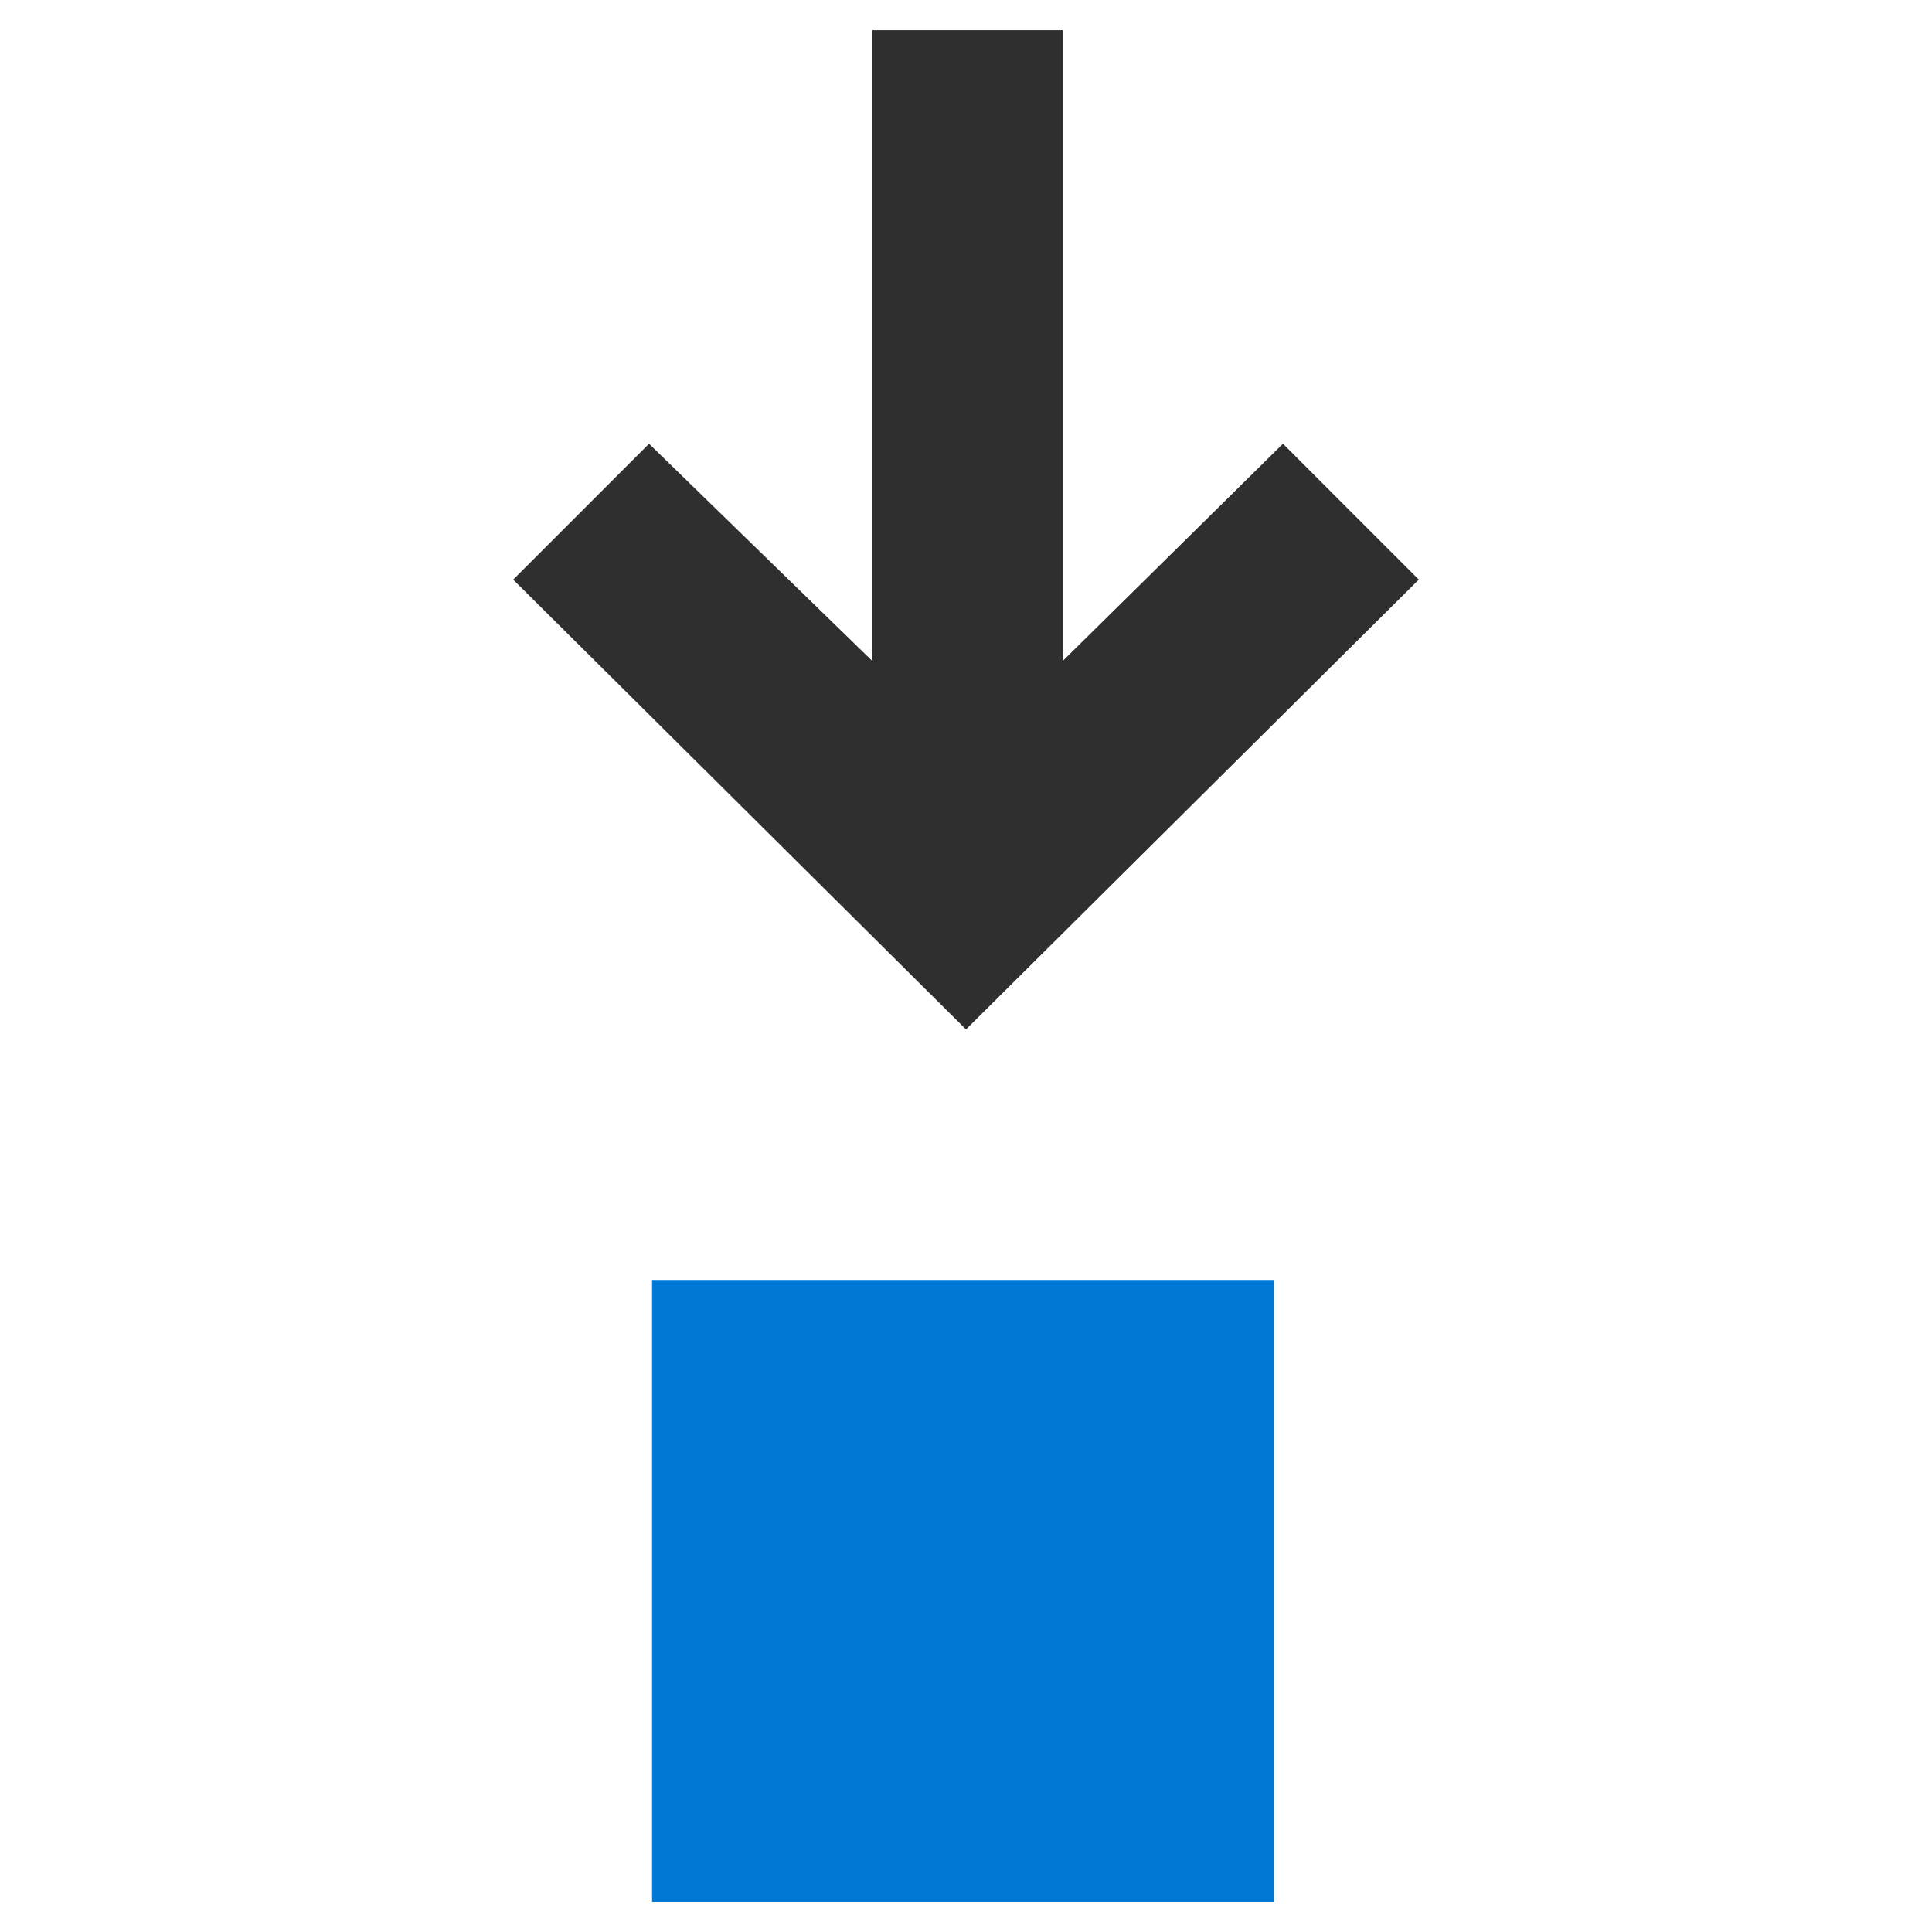
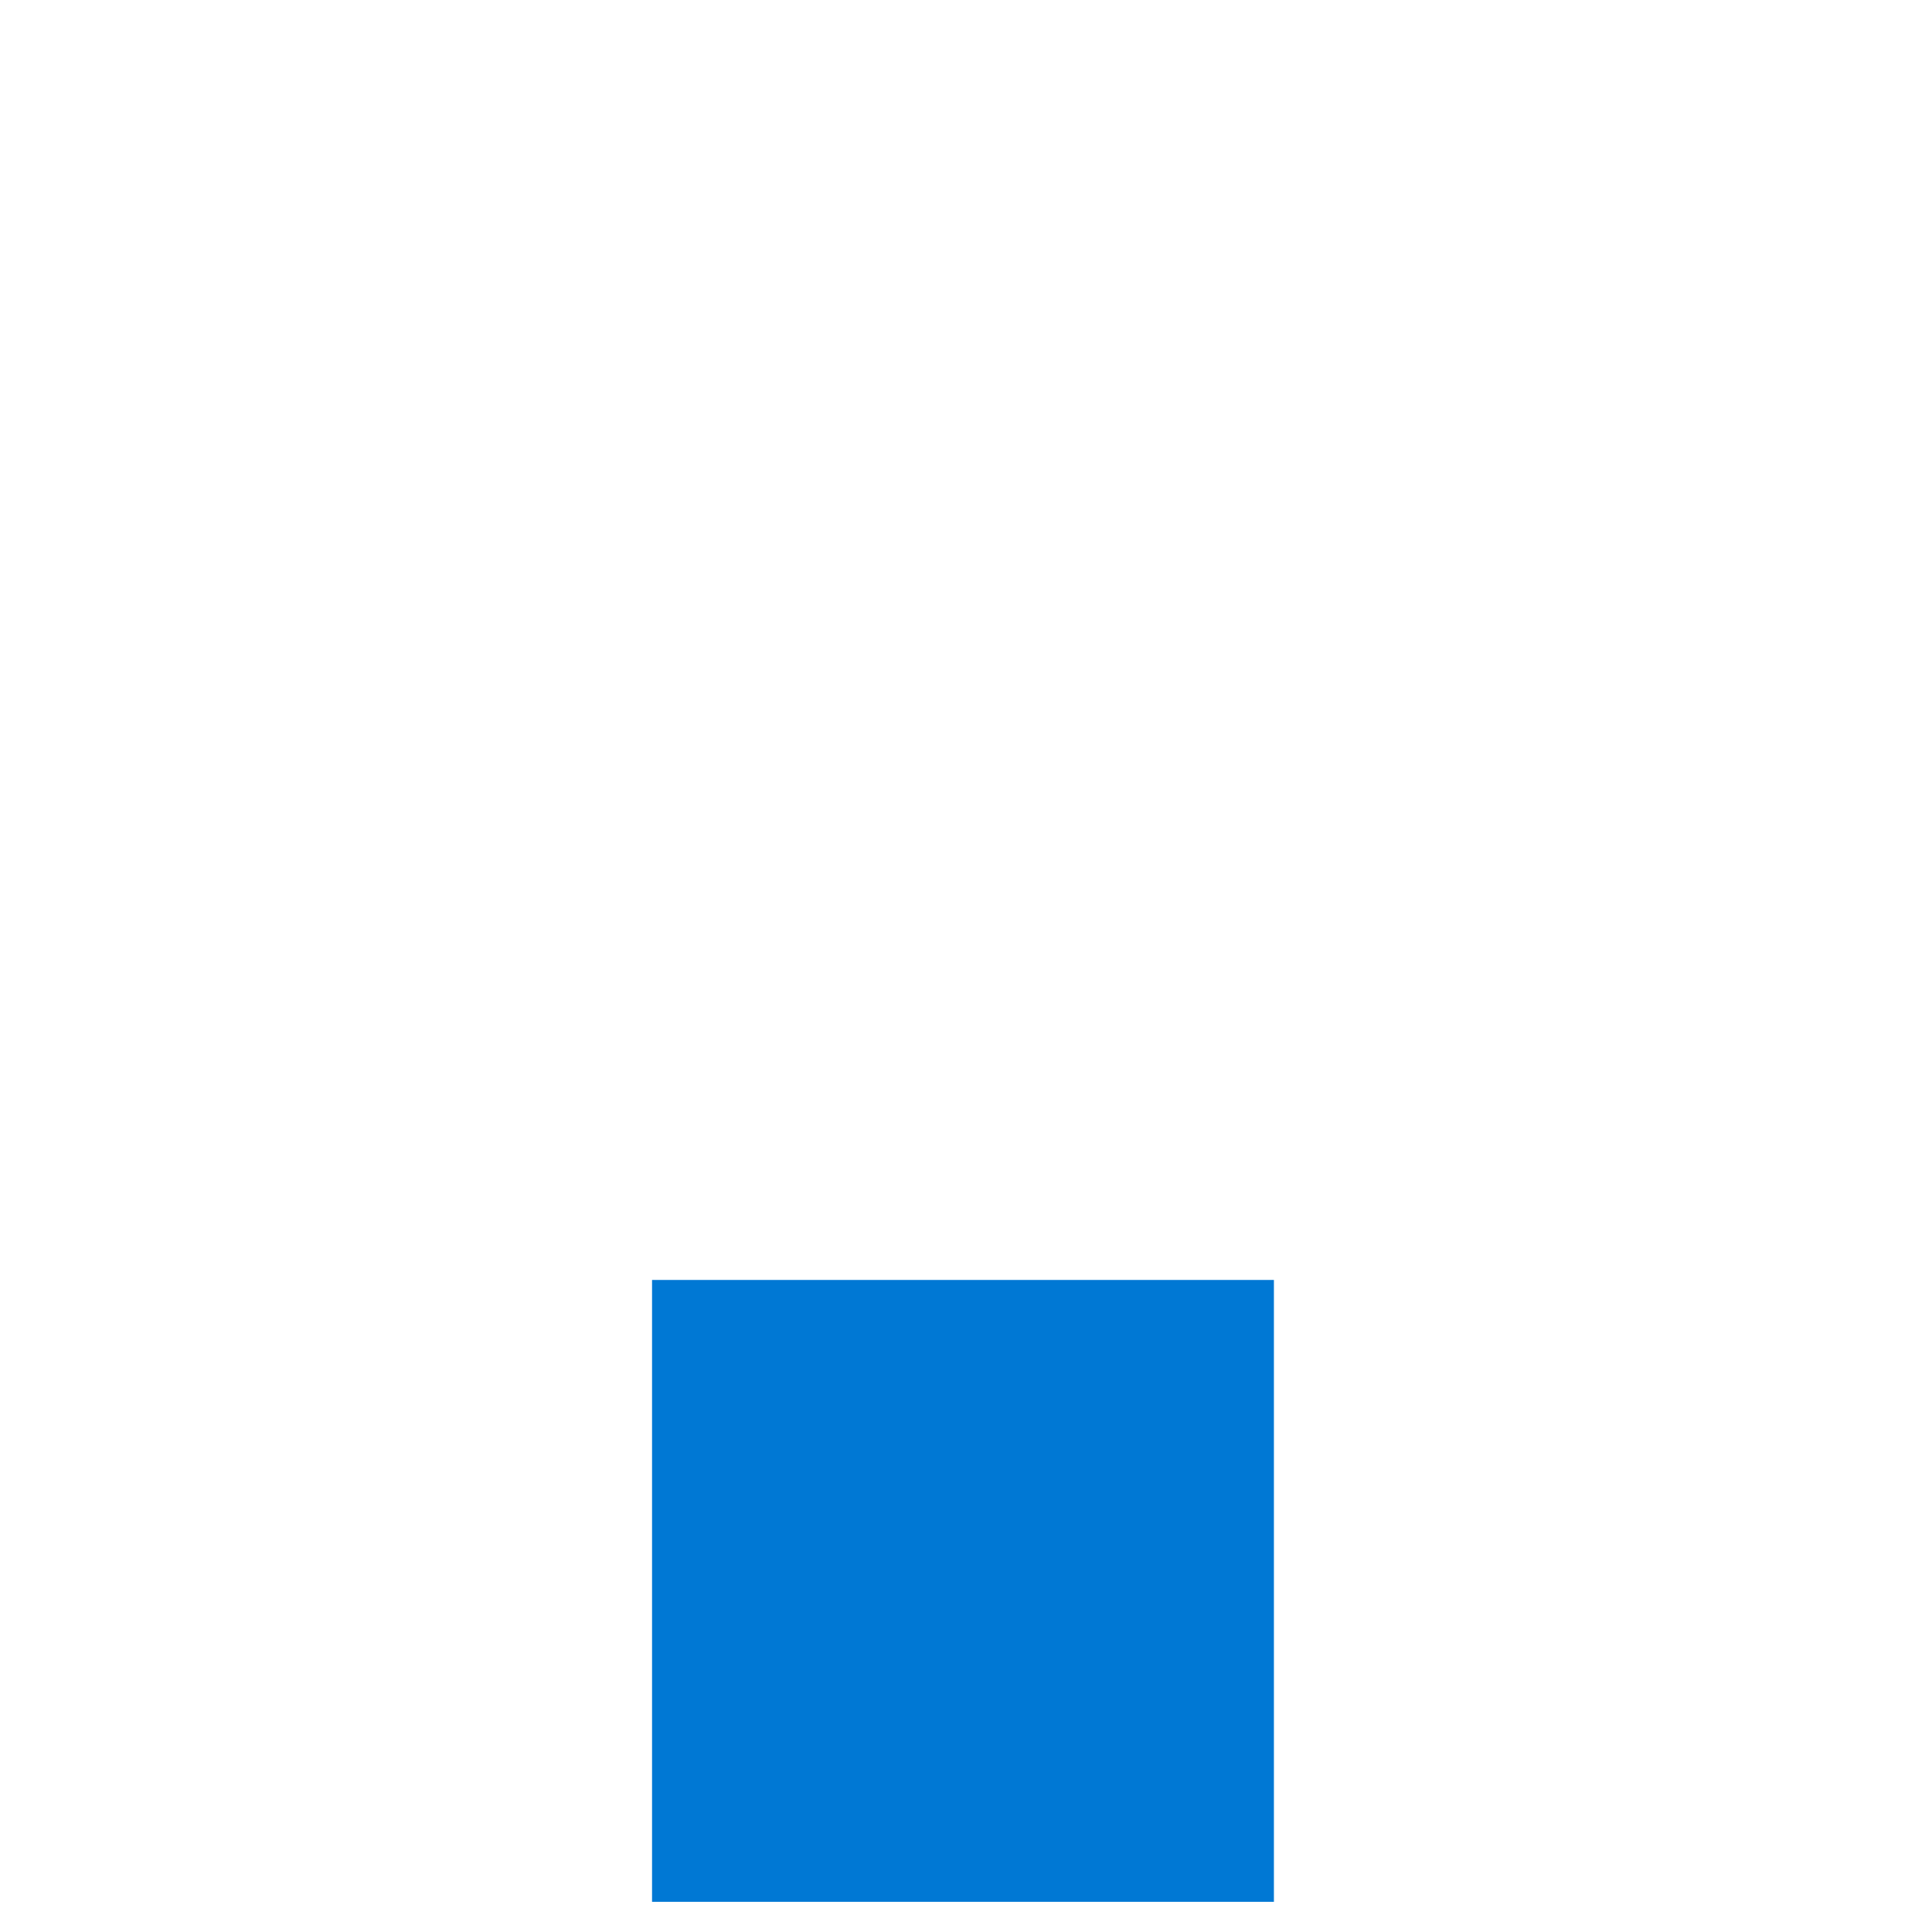
<svg xmlns="http://www.w3.org/2000/svg" version="1.1" id="Layer_1" x="0px" y="0px" viewBox="0 0 64 64" style="enable-background:new 0 0 64 64;" xml:space="preserve">
  <style type="text/css">
	.st0{fill:#0078D4;}
	.st1{fill:#2F2F2F;}
</style>
  <title>download</title>
  <g id="Layer_2_1_">
    <g id="SYMBOLS">
      <g id="download">
        <rect x="21.6" y="42.4" class="st0" width="20.6" height="20.6" />
-         <polygon class="st1" points="28.9,21.9 28.9,1 35.2,1 35.2,21.9 42.5,14.7 47,19.2 32,34.1 17,19.2 21.5,14.7    " />
      </g>
    </g>
  </g>
</svg>